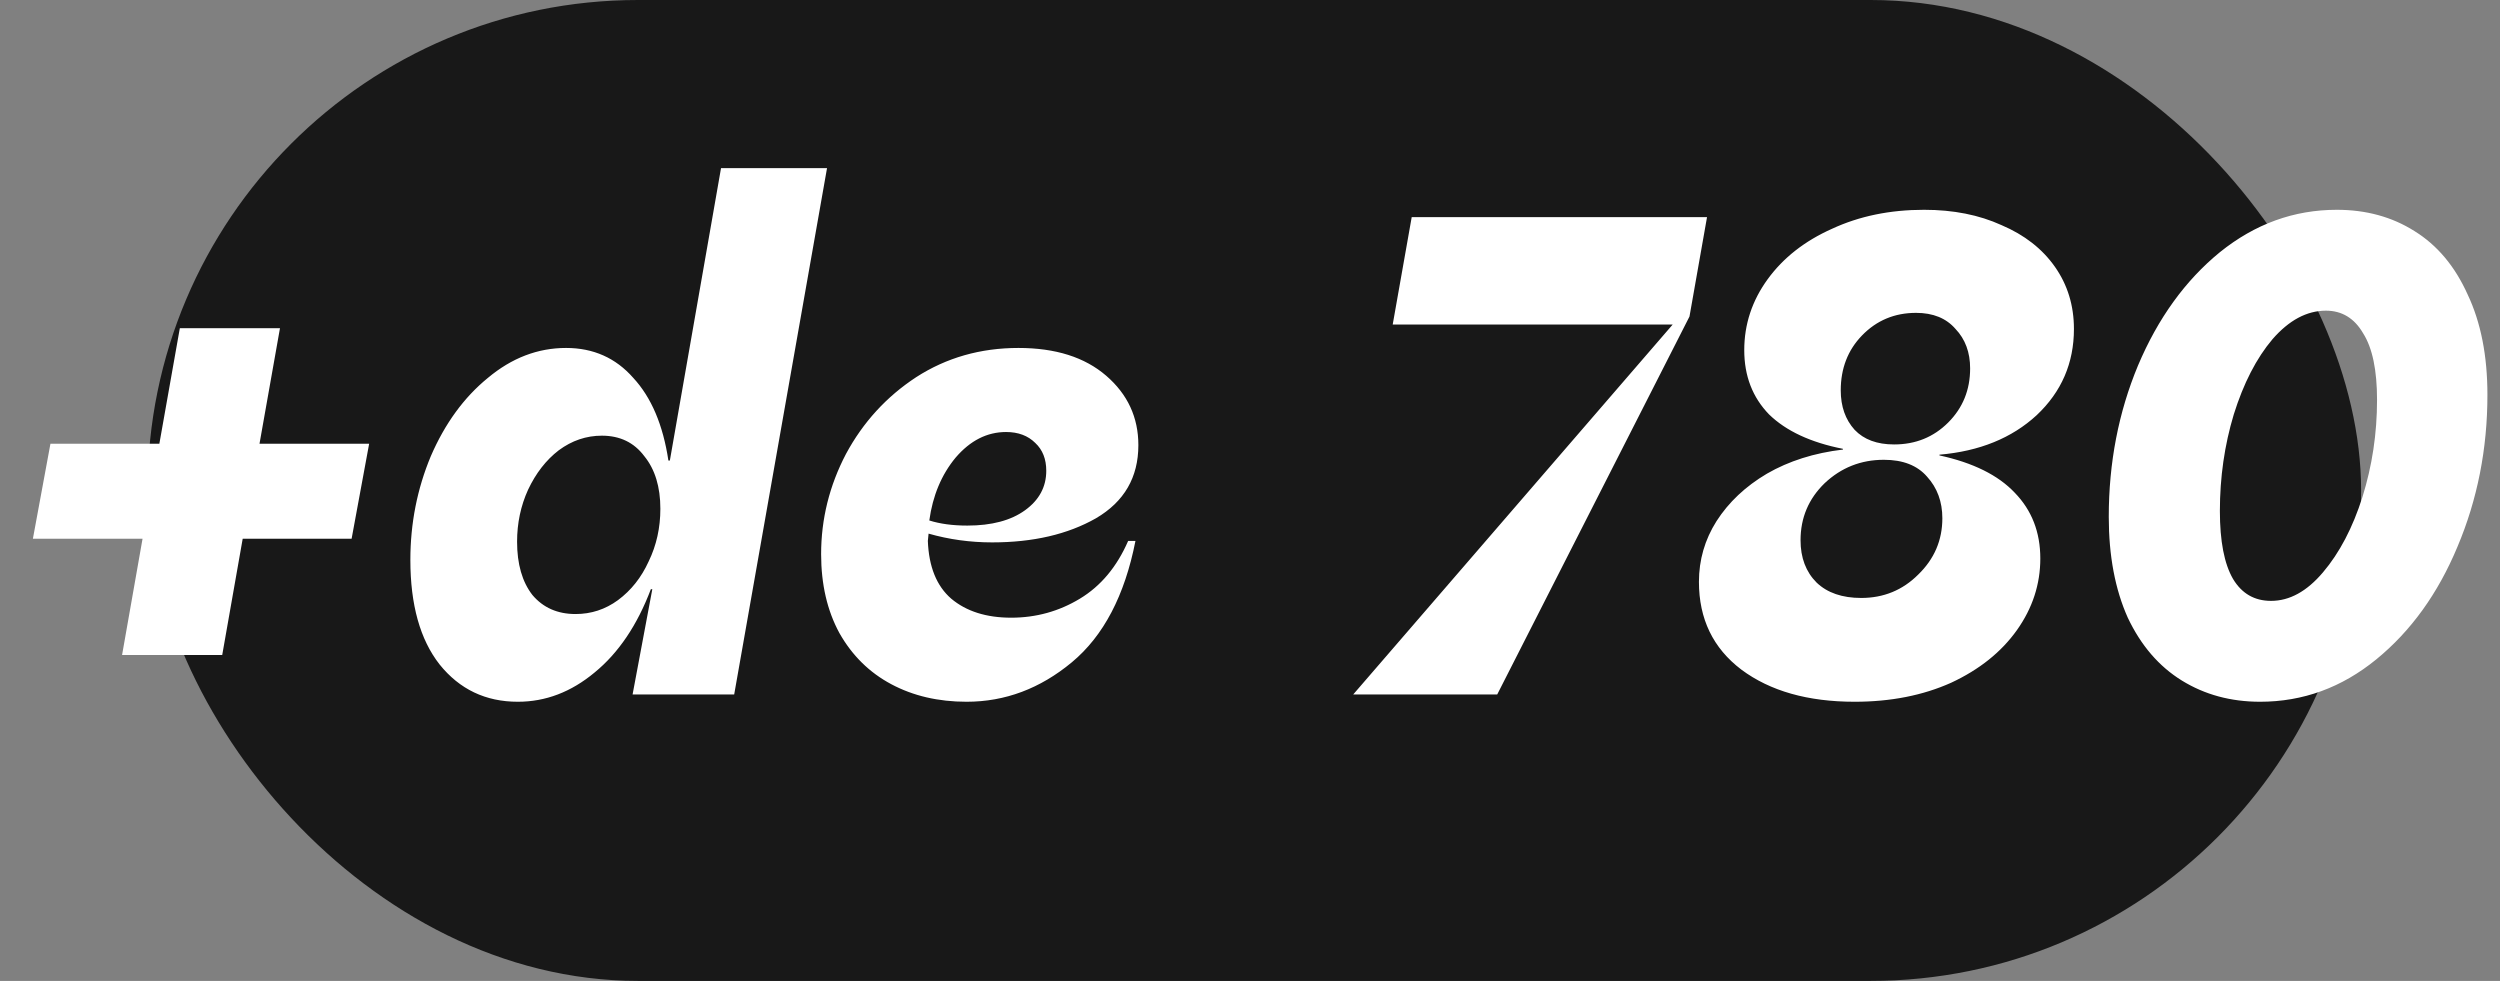
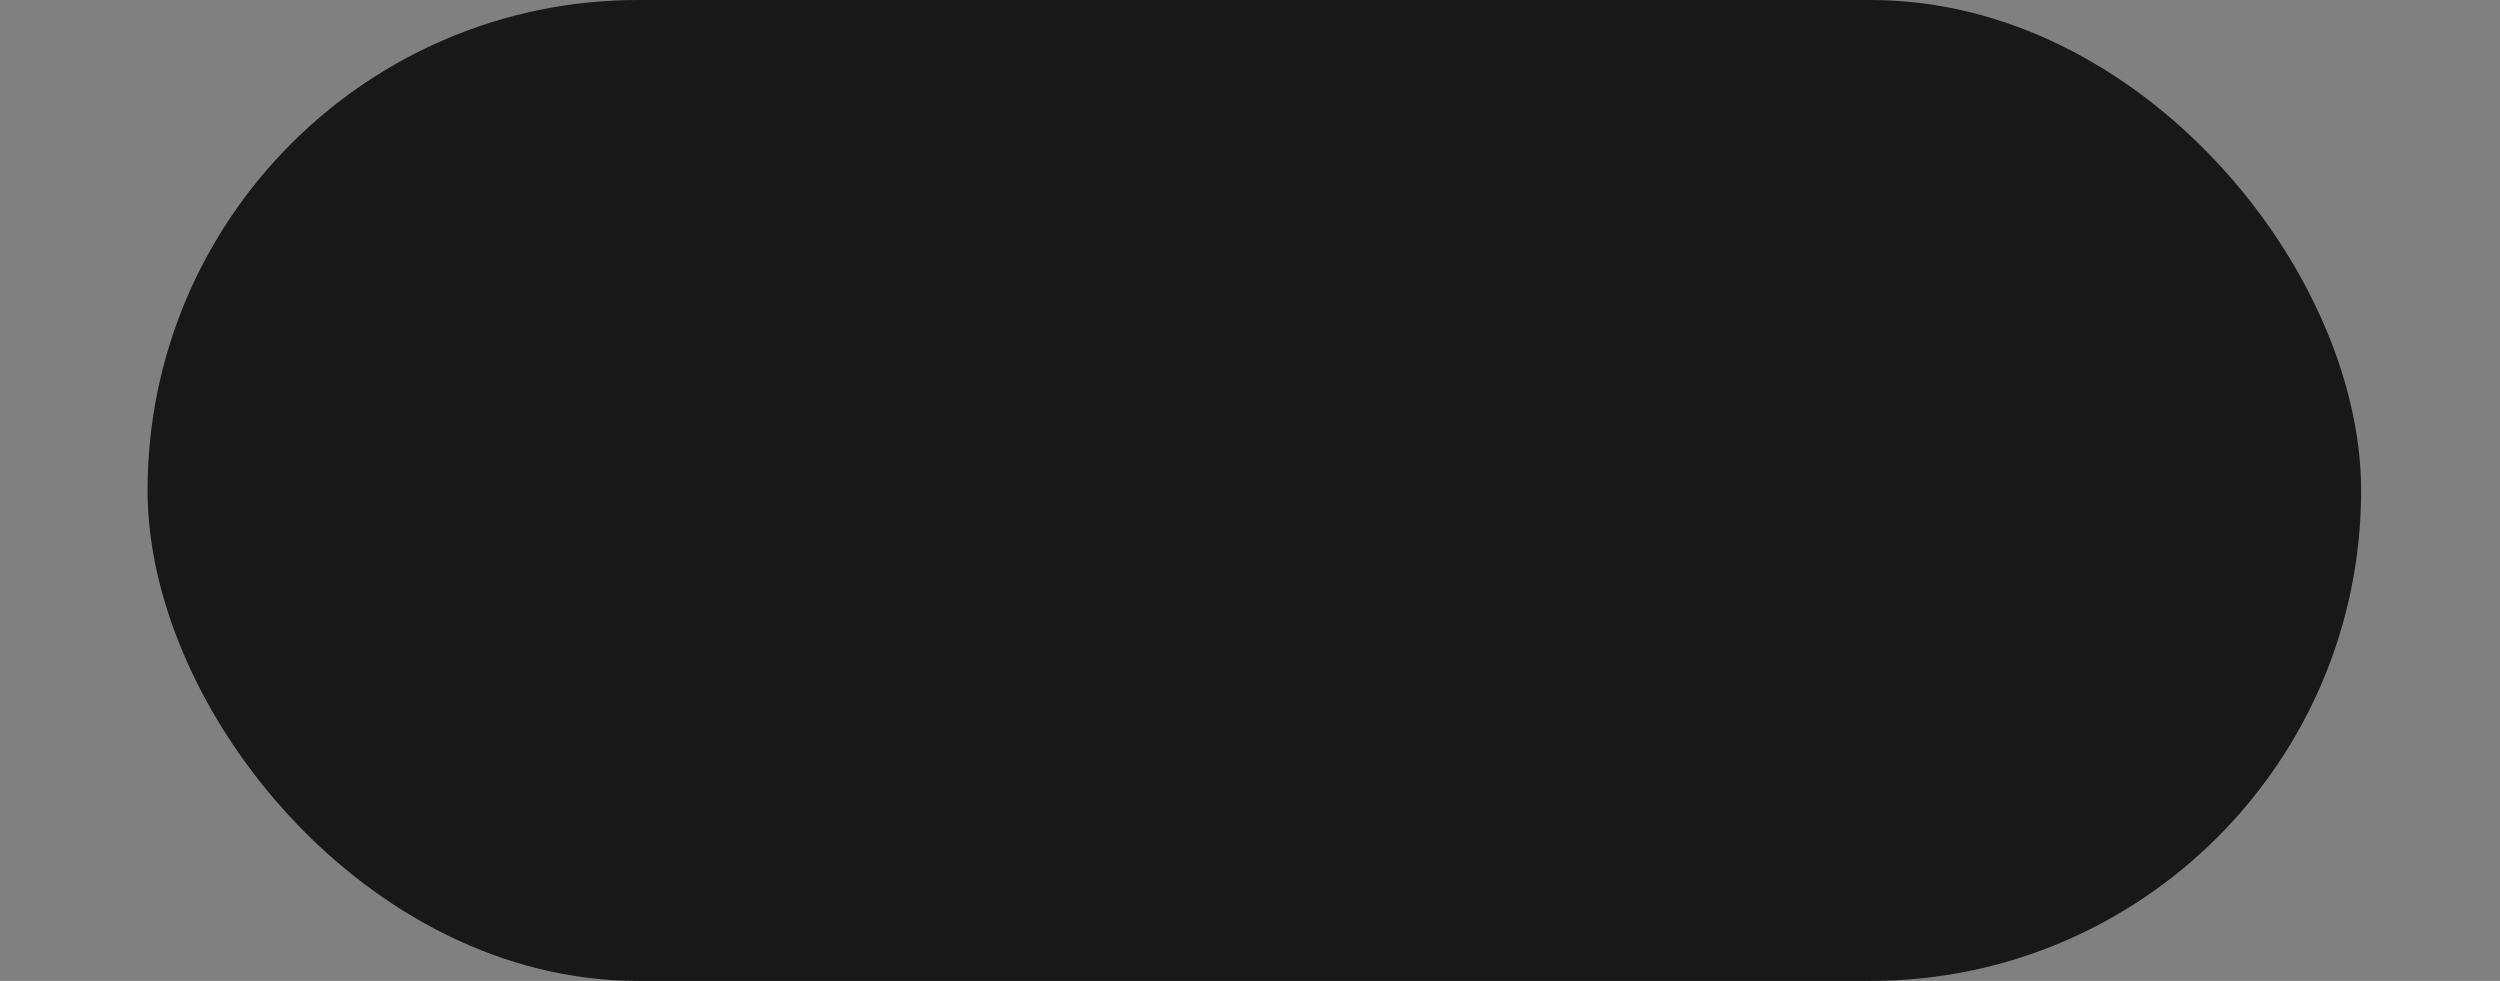
<svg xmlns="http://www.w3.org/2000/svg" width="288" height="113" viewBox="0 0 288 113" fill="none">
  <rect x="0" y="0" width="288" height="113" fill="#808080" stroke="none" />
  <rect x="17" width="255" height="113" rx="56.5" fill="#181818" />
-   <path d="M25.6 75.453H14.063L16.421 62.063H3.789L5.811 51.116H18.358L20.716 37.81H32.253L29.895 51.116H42.526L40.505 62.063H27.958L25.6 75.453ZM59.653 80.842C55.947 80.842 52.944 79.41 50.642 76.547C48.397 73.684 47.274 69.67 47.274 64.505C47.274 60.295 48.06 56.309 49.632 52.547C51.26 48.786 53.449 45.782 56.2 43.537C58.951 41.235 61.954 40.084 65.21 40.084C68.354 40.084 70.937 41.235 72.958 43.537C75.035 45.782 76.382 48.954 77 53.053H77.168L83.063 19.368H95.274L84.579 80H72.874L75.147 67.874H74.979C73.407 72.028 71.246 75.228 68.495 77.474C65.8 79.719 62.853 80.842 59.653 80.842ZM66.305 70.737C68.102 70.737 69.73 70.204 71.189 69.137C72.705 68.014 73.884 66.526 74.726 64.674C75.625 62.821 76.074 60.8 76.074 58.611C76.074 56.084 75.456 54.063 74.221 52.547C73.042 50.975 71.414 50.19 69.337 50.19C67.54 50.19 65.884 50.751 64.368 51.874C62.909 52.996 61.73 54.512 60.832 56.421C59.989 58.274 59.568 60.267 59.568 62.4C59.568 64.983 60.158 67.032 61.337 68.547C62.572 70.007 64.228 70.737 66.305 70.737ZM111.351 80.842C108.095 80.842 105.204 80.168 102.677 78.821C100.151 77.474 98.158 75.509 96.698 72.926C95.295 70.344 94.593 67.312 94.593 63.832C94.593 59.789 95.547 55.944 97.456 52.295C99.421 48.646 102.116 45.698 105.54 43.453C109.021 41.207 112.951 40.084 117.33 40.084C121.597 40.084 124.965 41.151 127.435 43.284C129.905 45.417 131.14 48.084 131.14 51.284C131.14 54.989 129.512 57.797 126.256 59.705C123 61.558 119.014 62.484 114.298 62.484C111.772 62.484 109.33 62.147 106.972 61.474L106.888 62.316C107 65.291 107.898 67.509 109.583 68.968C111.323 70.428 113.625 71.158 116.488 71.158C119.351 71.158 121.99 70.428 124.404 68.968C126.818 67.509 128.67 65.291 129.962 62.316H130.804C129.569 68.603 127.126 73.263 123.477 76.295C119.828 79.326 115.786 80.842 111.351 80.842ZM111.435 60.547C114.242 60.547 116.46 59.958 118.088 58.779C119.716 57.6 120.53 56.084 120.53 54.232C120.53 52.884 120.109 51.818 119.267 51.032C118.425 50.19 117.302 49.768 115.898 49.768C113.709 49.768 111.772 50.751 110.088 52.716C108.46 54.681 107.449 57.095 107.056 59.958C108.291 60.351 109.751 60.547 111.435 60.547ZM172.481 80H155.892L192.692 37.389H160.439L162.629 25.011H196.65L194.629 36.463L172.481 80ZM213.654 80.842C208.265 80.842 203.914 79.607 200.601 77.137C197.345 74.667 195.717 71.298 195.717 67.032C195.717 64.505 196.391 62.175 197.738 60.042C199.142 57.853 201.079 56.028 203.549 54.568C206.075 53.109 208.994 52.182 212.307 51.789V51.705C208.601 50.975 205.766 49.656 203.801 47.747C201.893 45.782 200.938 43.312 200.938 40.337C200.938 37.361 201.837 34.639 203.633 32.168C205.43 29.698 207.9 27.761 211.044 26.358C214.187 24.898 217.724 24.168 221.654 24.168C225.023 24.168 227.998 24.758 230.58 25.937C233.219 27.06 235.268 28.66 236.728 30.737C238.187 32.814 238.917 35.2 238.917 37.895C238.917 41.825 237.486 45.137 234.623 47.832C231.759 50.47 228.026 51.986 223.423 52.379V52.463C227.296 53.305 230.187 54.737 232.096 56.758C234.061 58.779 235.044 61.305 235.044 64.337C235.044 67.312 234.145 70.063 232.349 72.59C230.552 75.116 228.026 77.137 224.77 78.653C221.514 80.112 217.808 80.842 213.654 80.842ZM218.201 51.2C220.672 51.2 222.749 50.358 224.433 48.674C226.117 46.989 226.959 44.912 226.959 42.442C226.959 40.59 226.398 39.074 225.275 37.895C224.208 36.66 222.693 36.042 220.728 36.042C218.258 36.042 216.18 36.912 214.496 38.653C212.868 40.337 212.054 42.442 212.054 44.968C212.054 46.821 212.587 48.337 213.654 49.516C214.721 50.639 216.237 51.2 218.201 51.2ZM214.412 68.884C216.994 68.884 219.184 67.986 220.98 66.189C222.833 64.393 223.759 62.232 223.759 59.705C223.759 57.797 223.17 56.197 221.991 54.905C220.868 53.614 219.212 52.968 217.023 52.968C214.384 52.968 212.11 53.867 210.201 55.663C208.349 57.46 207.423 59.649 207.423 62.232C207.423 64.253 208.04 65.881 209.275 67.116C210.51 68.295 212.223 68.884 214.412 68.884ZM260.362 80.842C256.993 80.842 253.99 80.028 251.351 78.4C248.713 76.772 246.635 74.358 245.12 71.158C243.66 67.902 242.93 64.028 242.93 59.537C242.93 53.305 244.053 47.495 246.299 42.105C248.6 36.66 251.744 32.309 255.73 29.053C259.772 25.797 264.263 24.168 269.204 24.168C272.572 24.168 275.548 24.983 278.13 26.61C280.769 28.239 282.818 30.681 284.277 33.937C285.793 37.137 286.551 40.983 286.551 45.474C286.551 51.705 285.4 57.544 283.099 62.989C280.853 68.379 277.737 72.702 273.751 75.958C269.765 79.214 265.302 80.842 260.362 80.842ZM261.625 69.221C263.758 69.221 265.751 68.126 267.604 65.937C269.513 63.691 271.028 60.8 272.151 57.263C273.274 53.67 273.835 49.937 273.835 46.063C273.835 42.639 273.302 40.084 272.235 38.4C271.225 36.66 269.793 35.789 267.941 35.789C265.751 35.789 263.702 36.884 261.793 39.074C259.941 41.263 258.453 44.154 257.33 47.747C256.263 51.284 255.73 54.989 255.73 58.863C255.73 62.344 256.235 64.954 257.246 66.695C258.256 68.379 259.716 69.221 261.625 69.221Z" fill="white" />
</svg>